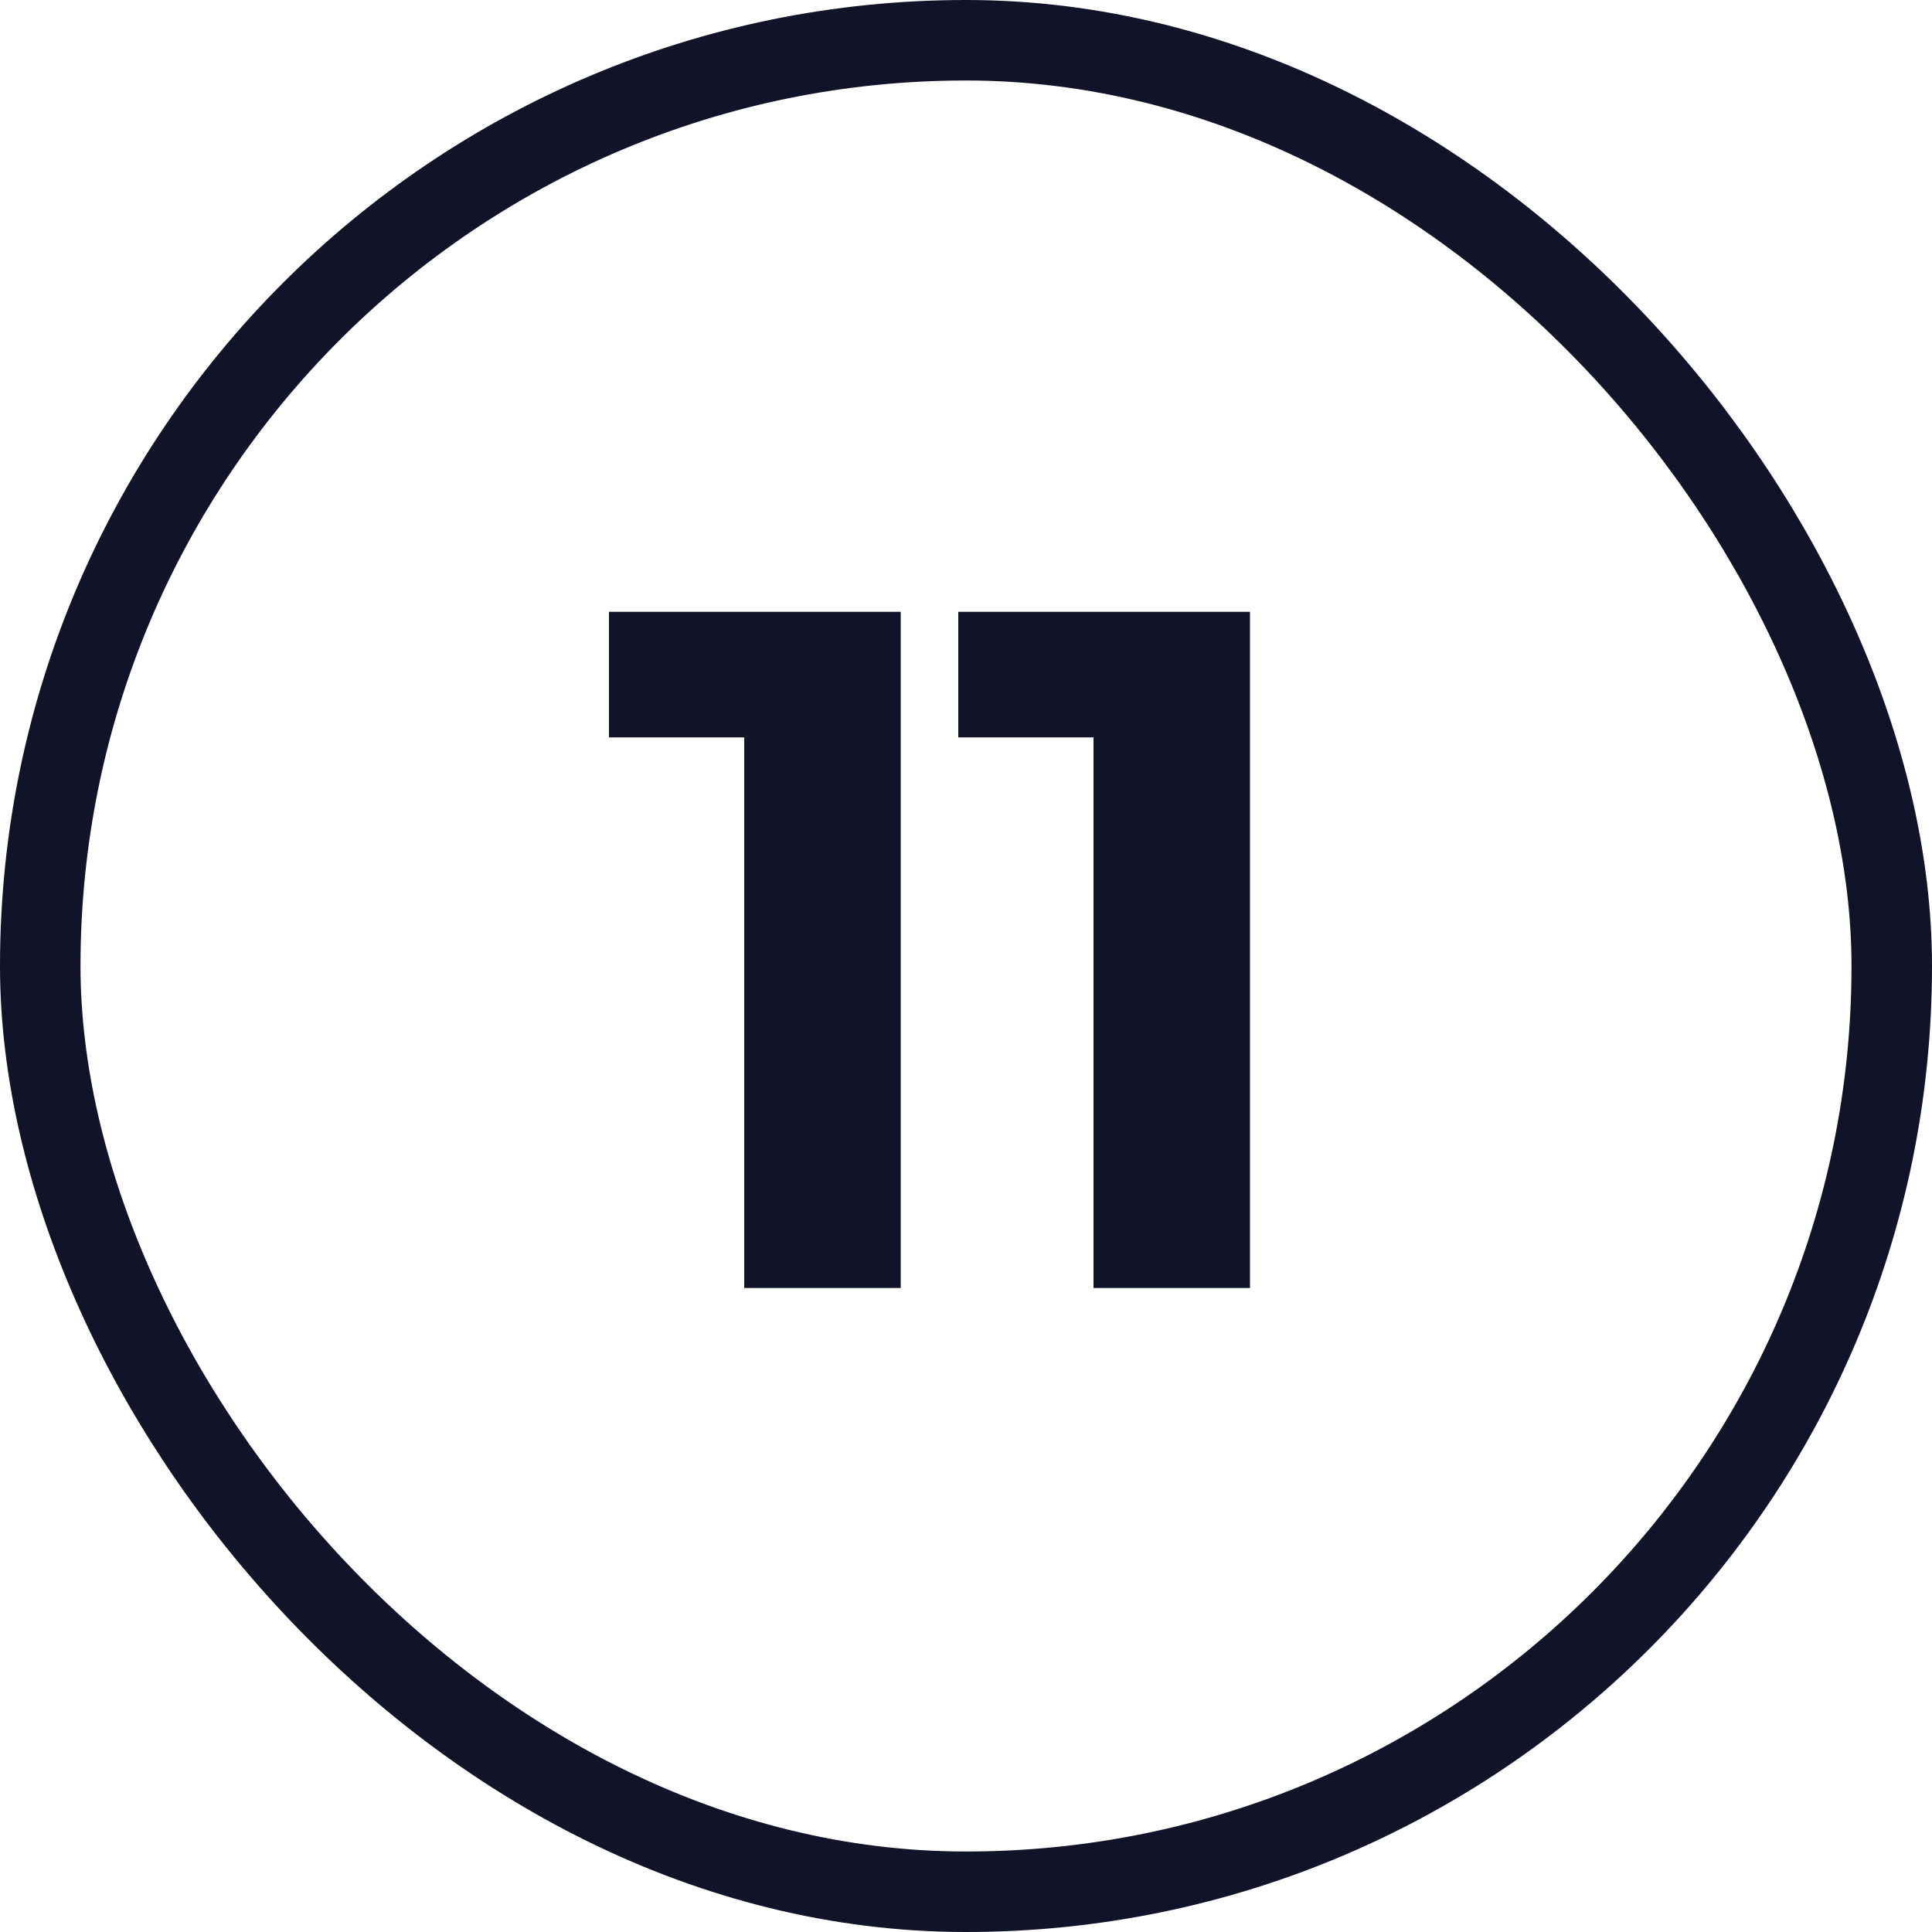
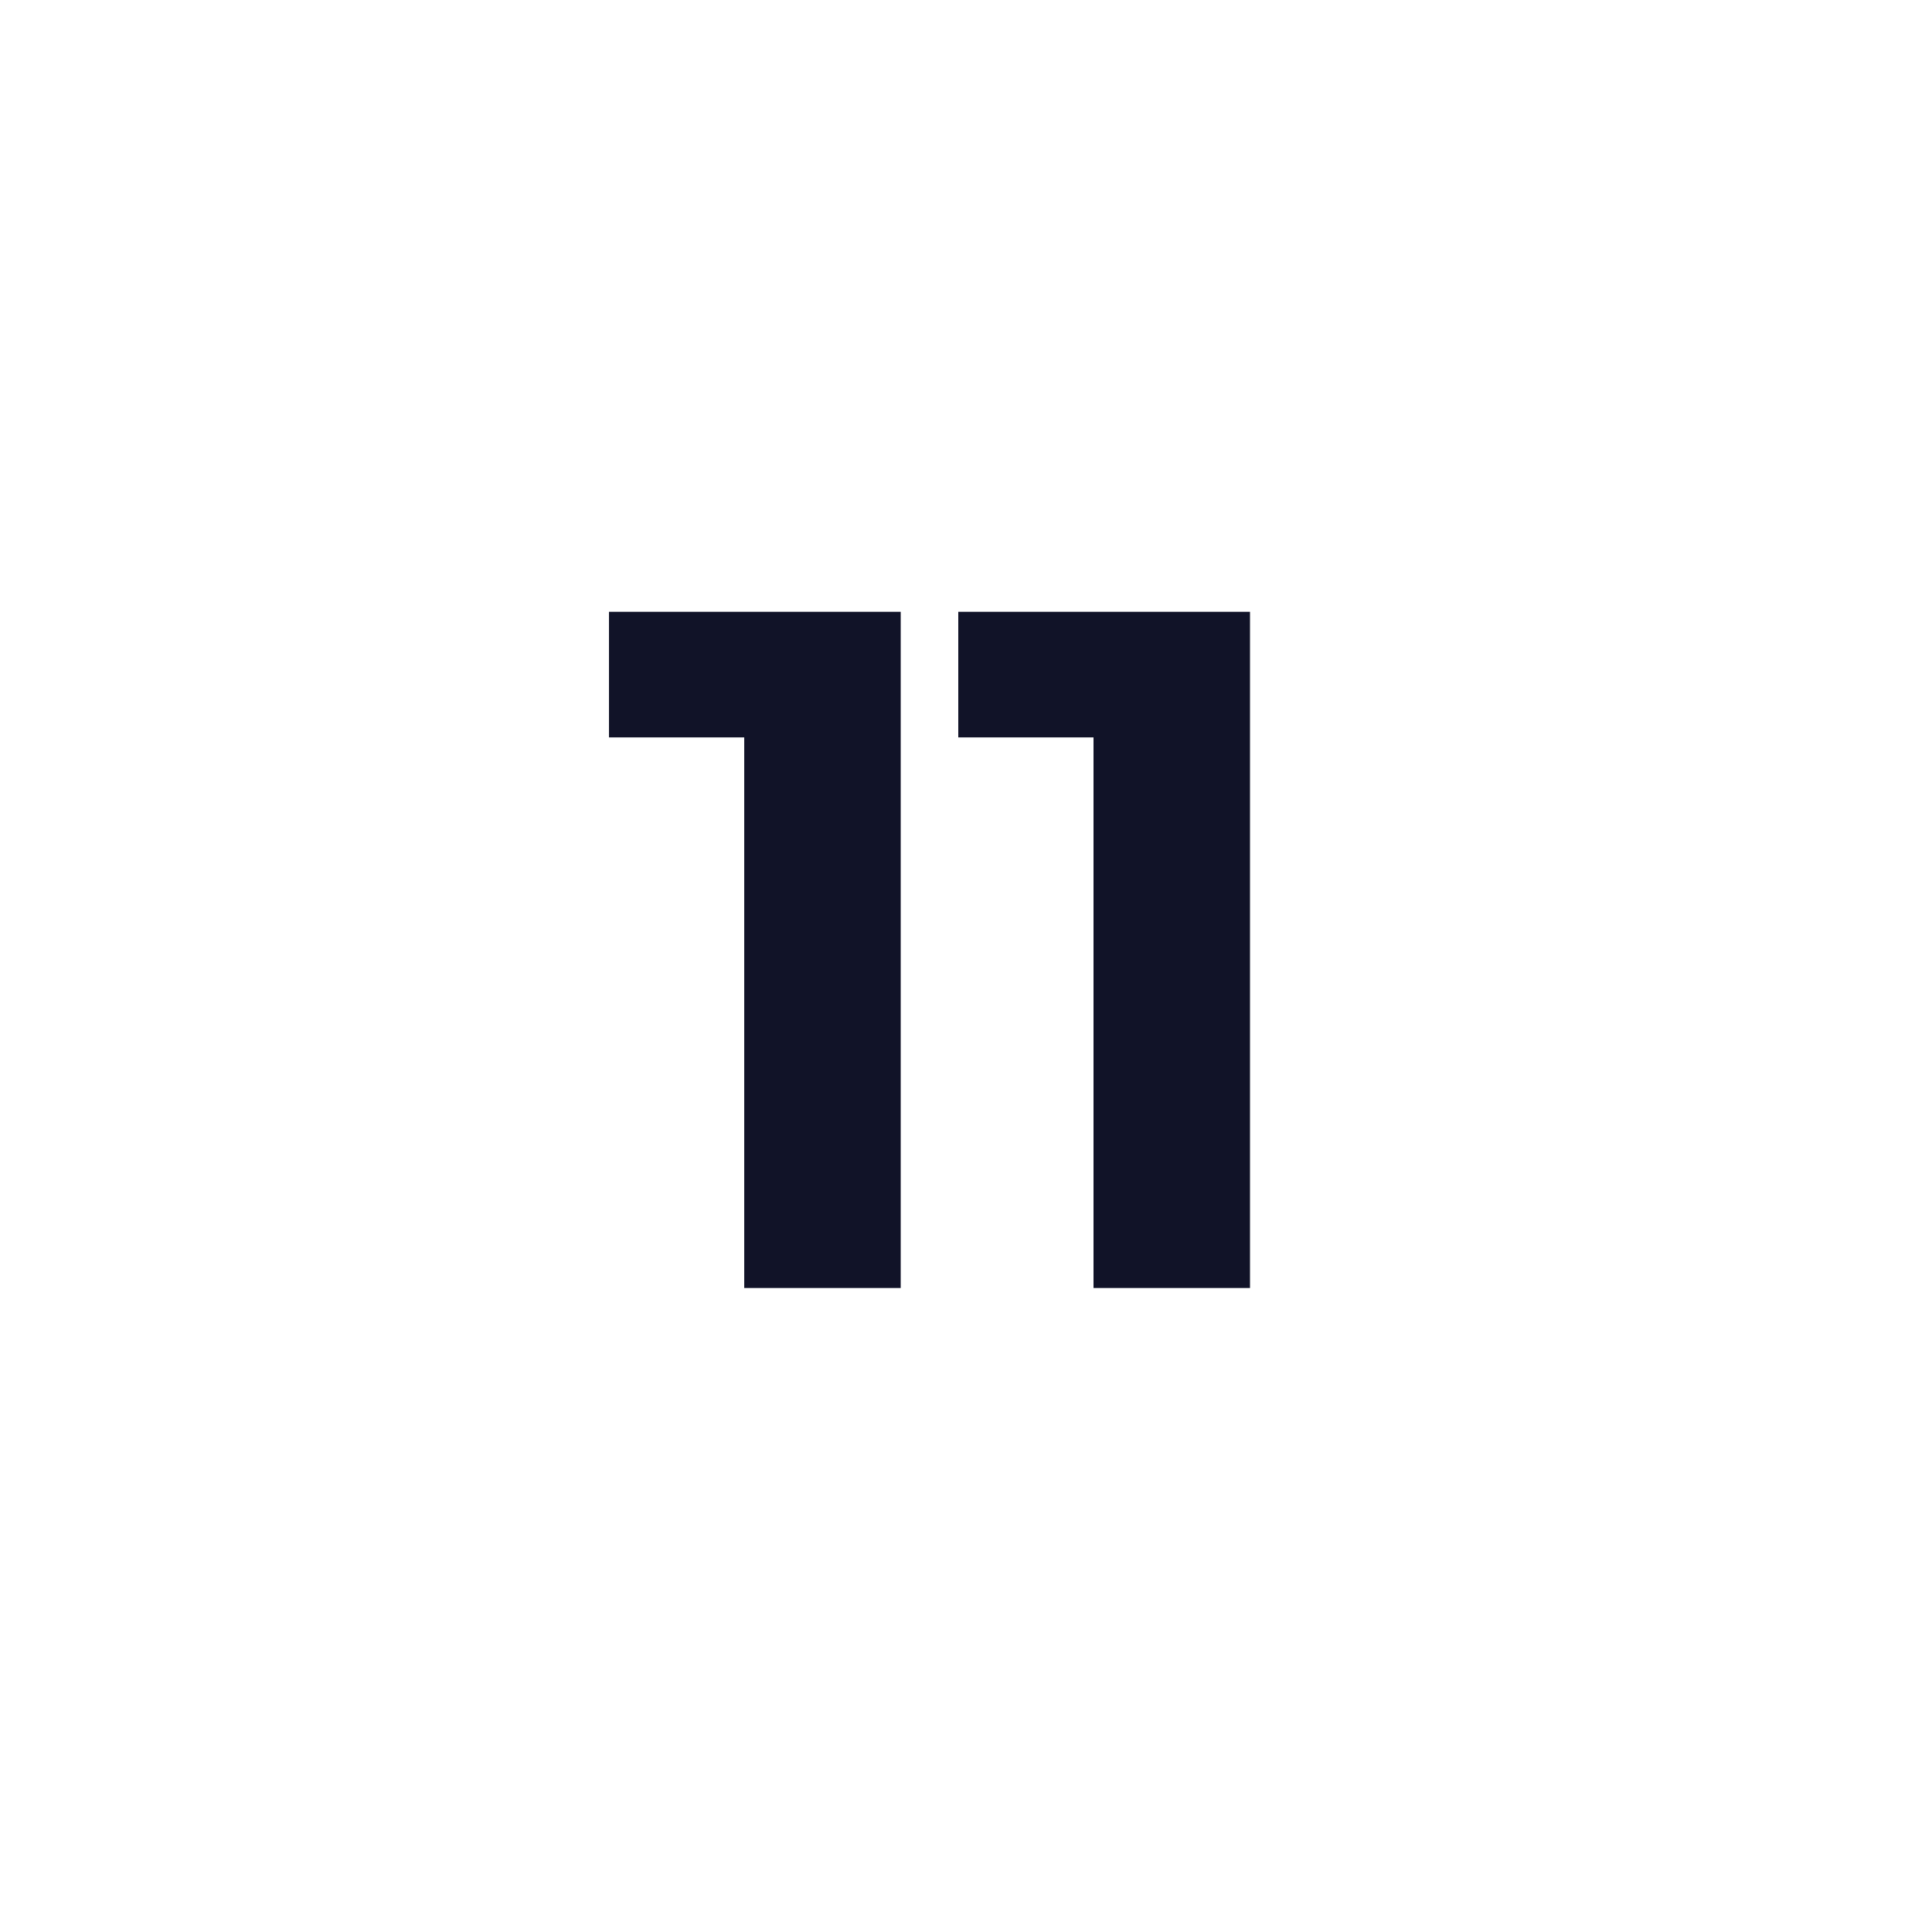
<svg xmlns="http://www.w3.org/2000/svg" width="24" height="24" viewBox="0 0 24 24" fill="none">
-   <rect x="0.5" y="0.5" width="23" height="23" rx="11.5" stroke="#111328" />
-   <path d="M9.245 16V8.32L10.085 9.16H7.565V7.6H11.189V16H9.245ZM13.584 16V8.32L14.424 9.16H11.904V7.6H15.528V16H13.584Z" fill="#111328" />
+   <path d="M9.245 16V8.32L10.085 9.16H7.565V7.6H11.189V16H9.245M13.584 16V8.32L14.424 9.16H11.904V7.6H15.528V16H13.584Z" fill="#111328" />
</svg>